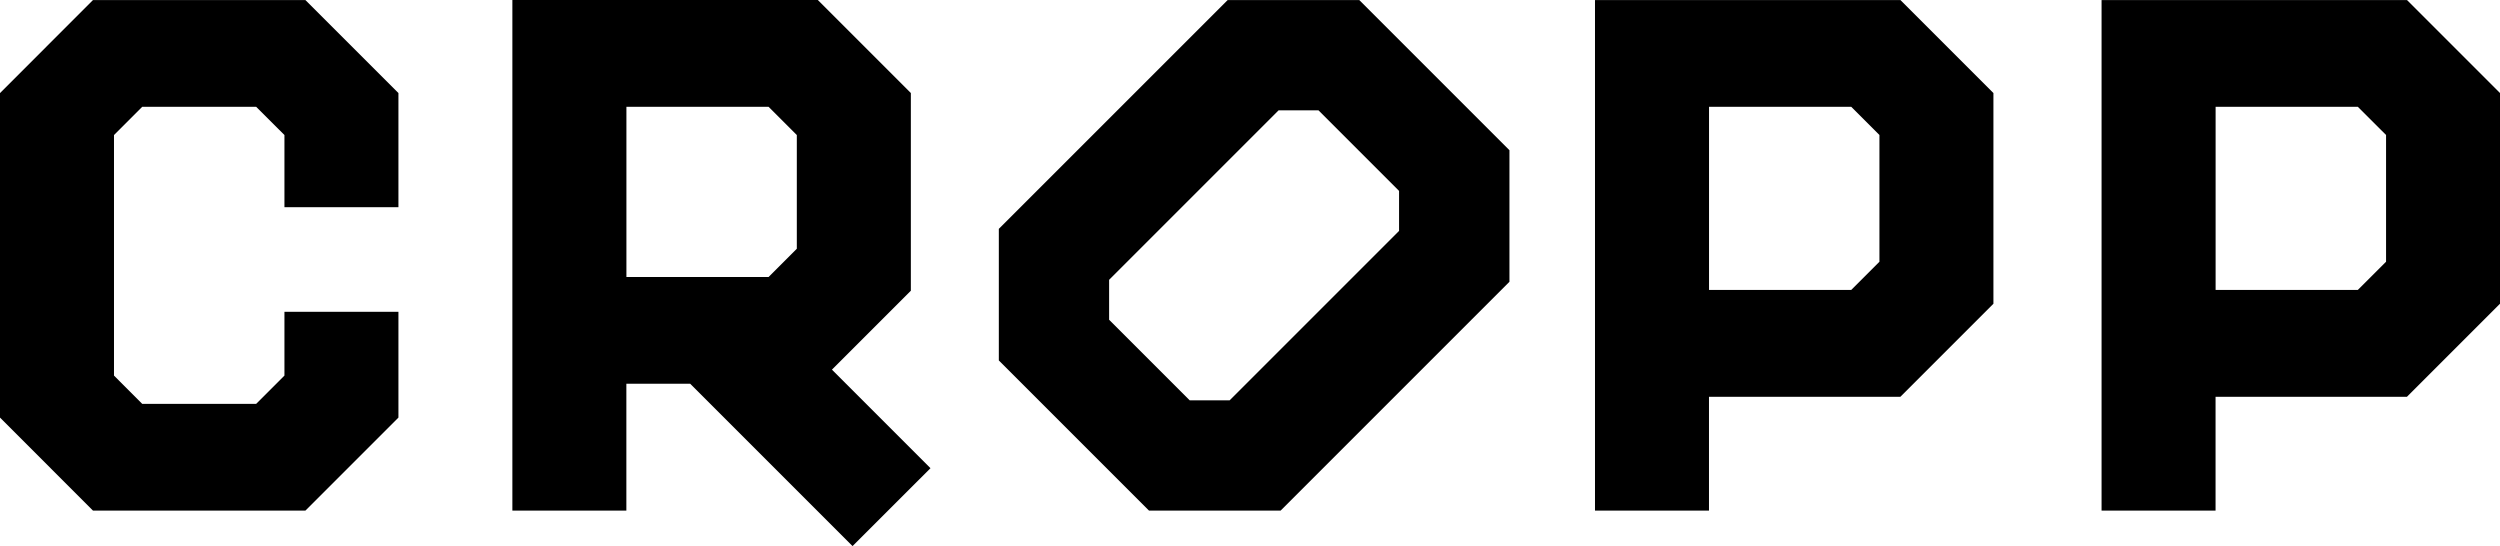
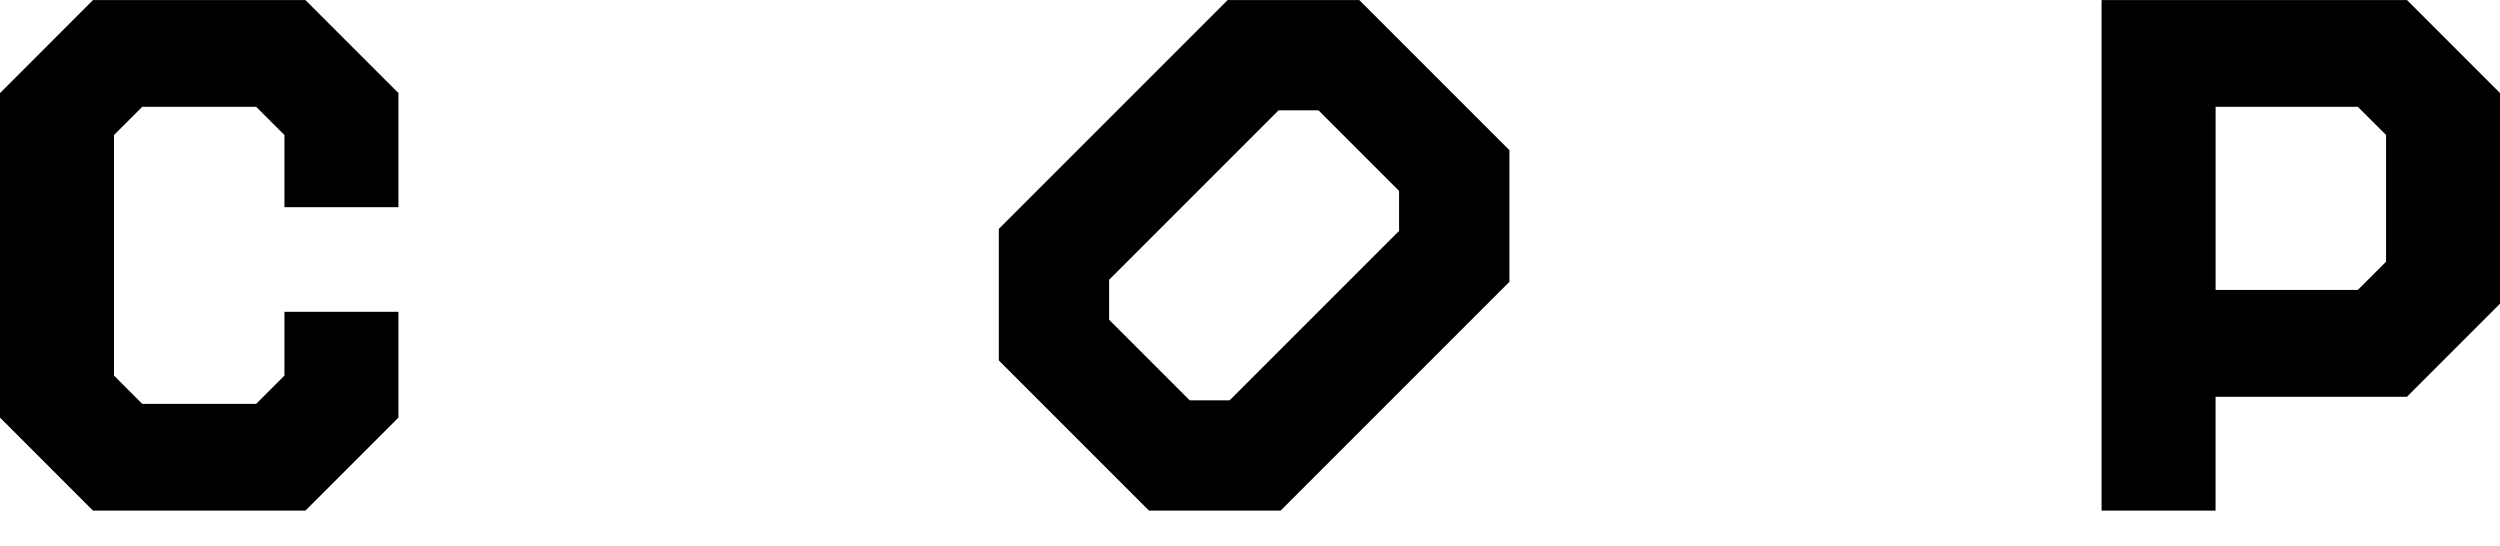
<svg xmlns="http://www.w3.org/2000/svg" version="1.0" id="Warstwa_1" x="0px" y="0px" viewBox="0 0 513.2 112.1" style="enable-background:new 0 0 513.2 112.1;" xml:space="preserve">
  <g>
    <path d="M279.03,0.01h-27.01l-46.98,46.97v27.01l30.83,30.83h27.01l46.98-46.98v-27L279.03,0.01z M287.21,47.39l-34.79,34.79h-8.2   l-16.54-16.54v-8.2l34.79-34.79h8.19l16.54,16.54v8.2H287.21z" />
    <path d="M494.11,0.01h-62.7v104.81h23.4V81.45h39.29l19.1-19.1V19.1L494.11,0.01z M489.81,53.73l-5.8,5.79h-29.19v-37.6h29.19   l5.8,5.79V53.73z" />
    <g>
      <polygon points="58.39,77.1 52.59,82.9 29.19,82.9 23.4,77.1 23.4,27.72 29.19,21.93 52.59,21.93 58.39,27.72 58.39,42.54     81.79,42.54 81.79,19.1 62.69,0.01 19.09,0.01 0,19.11 0,85.72 19.09,104.82 62.69,104.82 81.79,85.72 81.79,64 58.39,64   " />
    </g>
-     <path d="M191.01,96.11l-20.23-20.23l16.2-16.2V19.1L167.88,0h-62.7v104.81h23.4V78.77h13.1l33.33,33.33L191.01,96.11z    M128.59,21.93h29.19l5.79,5.79v23.34l-5.79,5.8h-29.19V21.93z" />
-     <path d="M390.12,0.01h-62.7v104.81h23.4V81.45h39.29l19.1-19.1V19.1L390.12,0.01z M385.81,53.73l-5.79,5.79h-29.19v-37.6h29.19   l5.79,5.79V53.73z" />
  </g>
</svg>